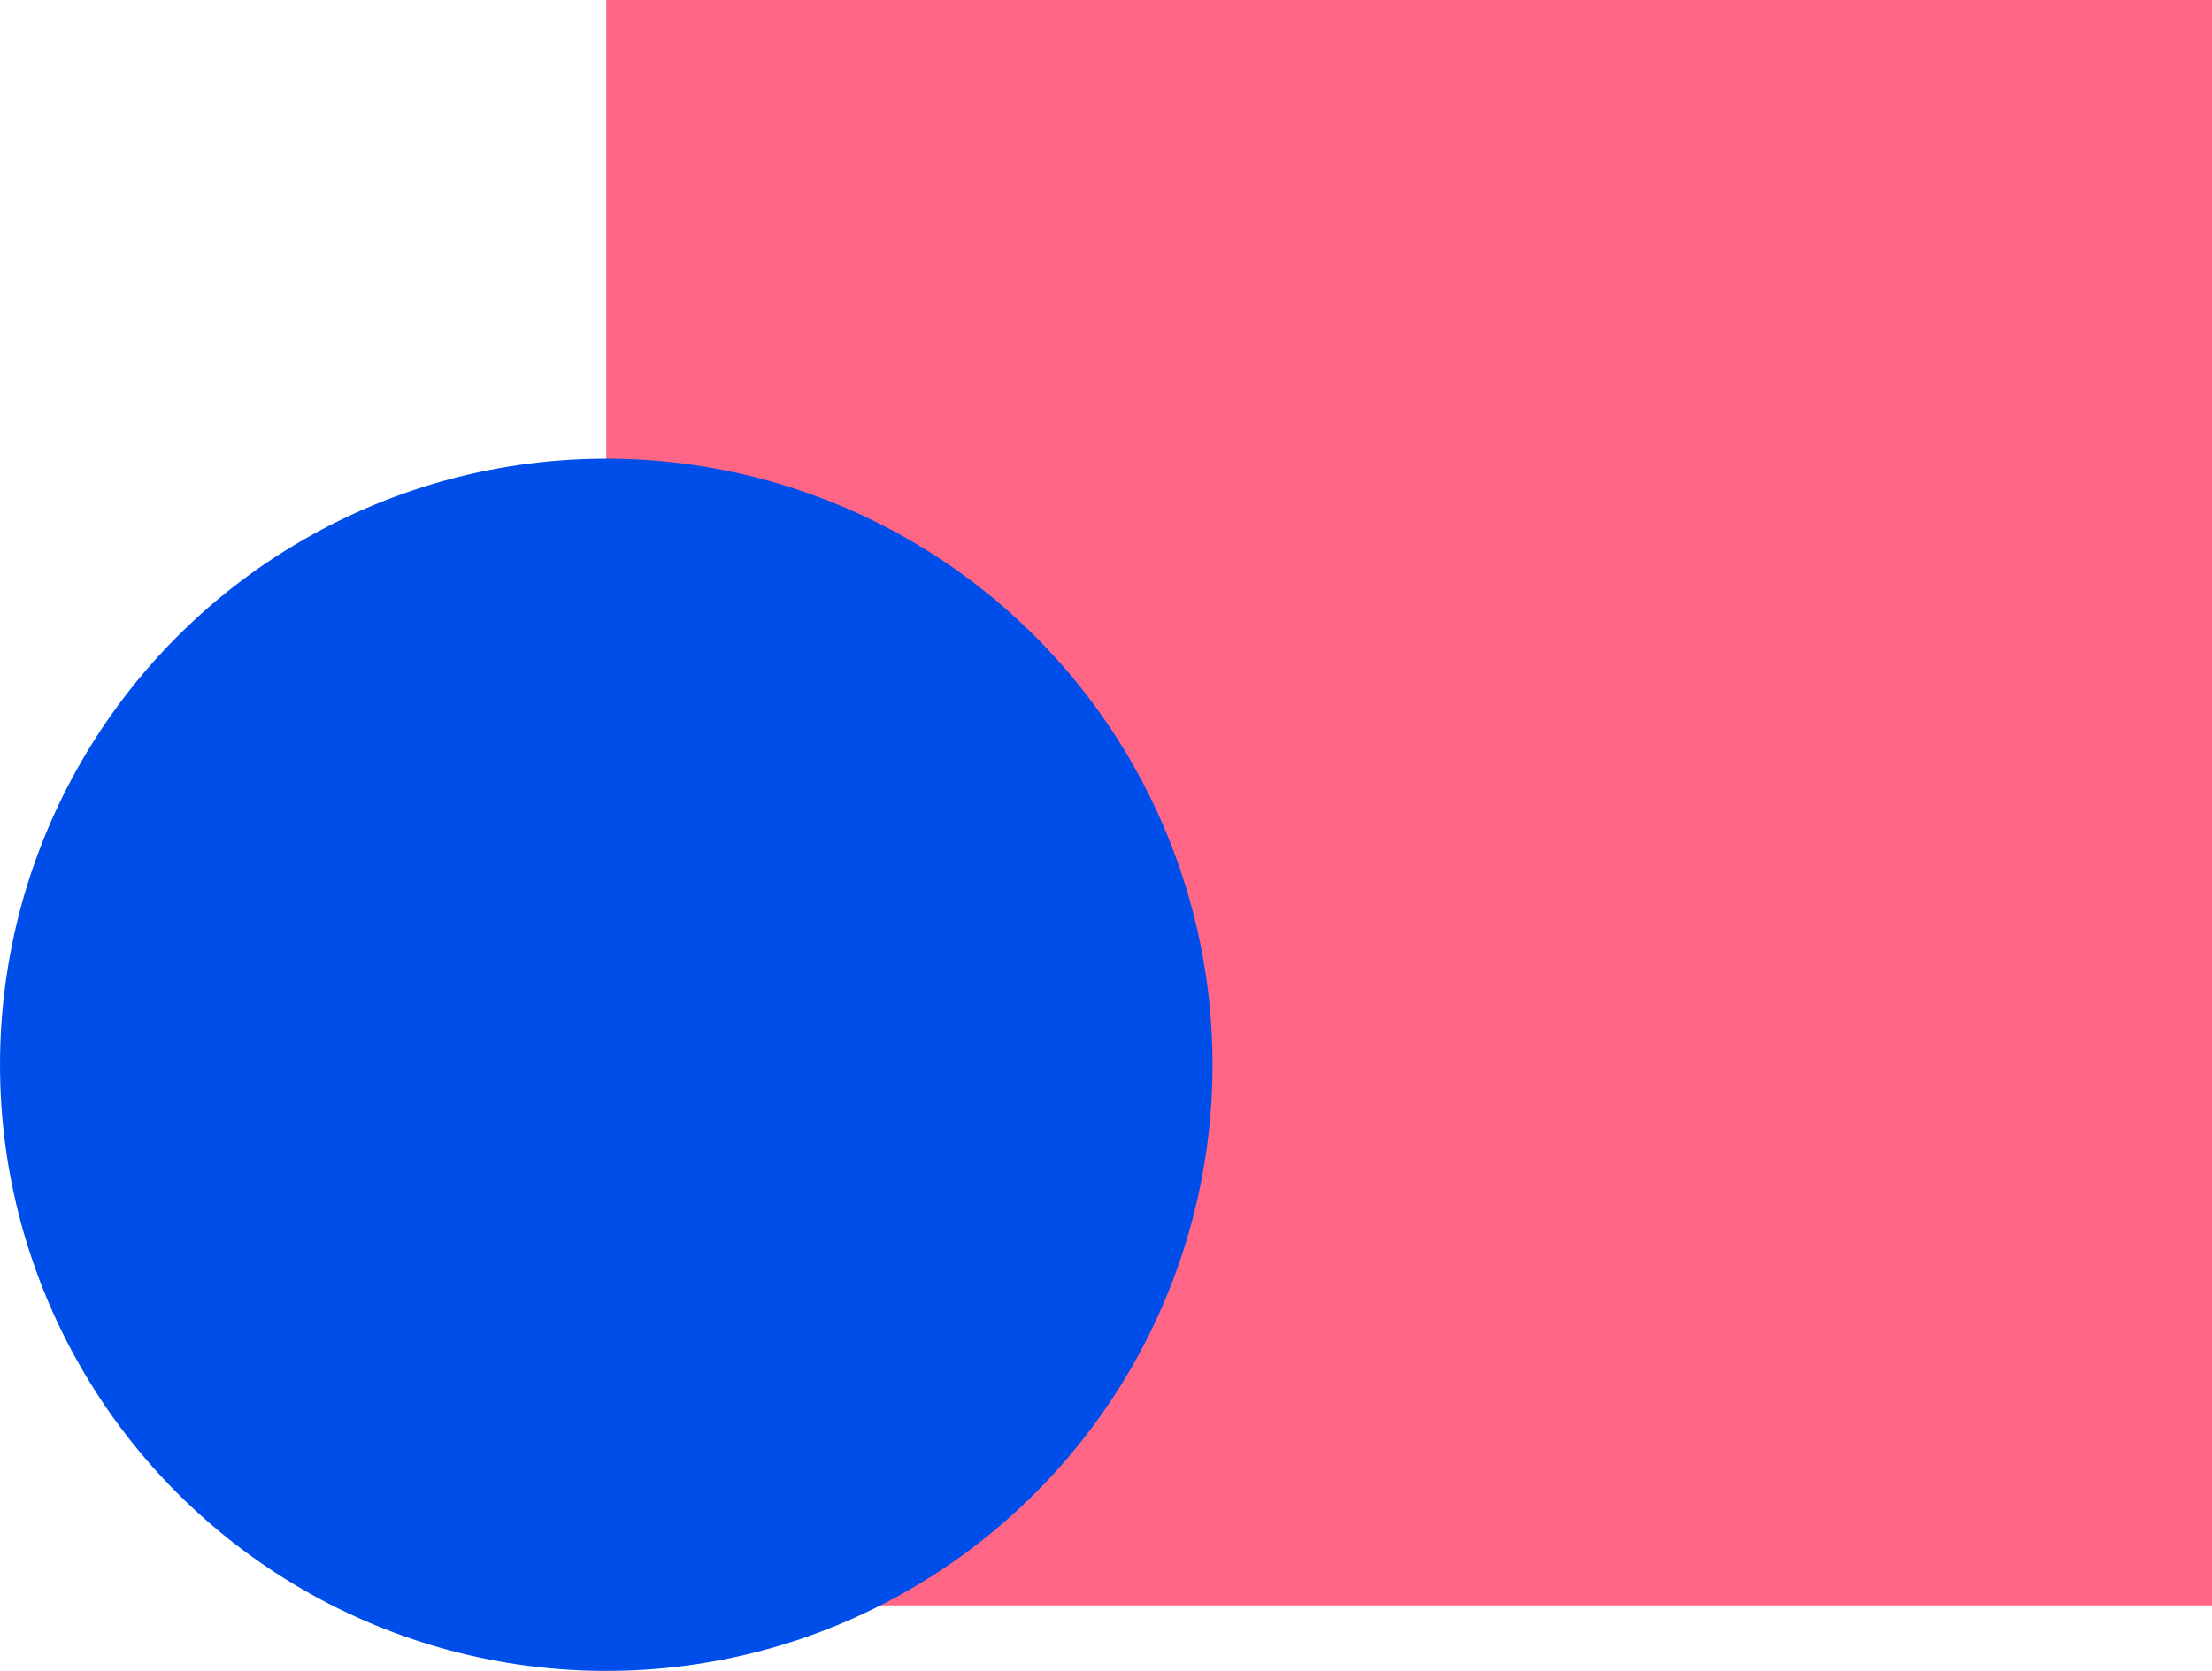
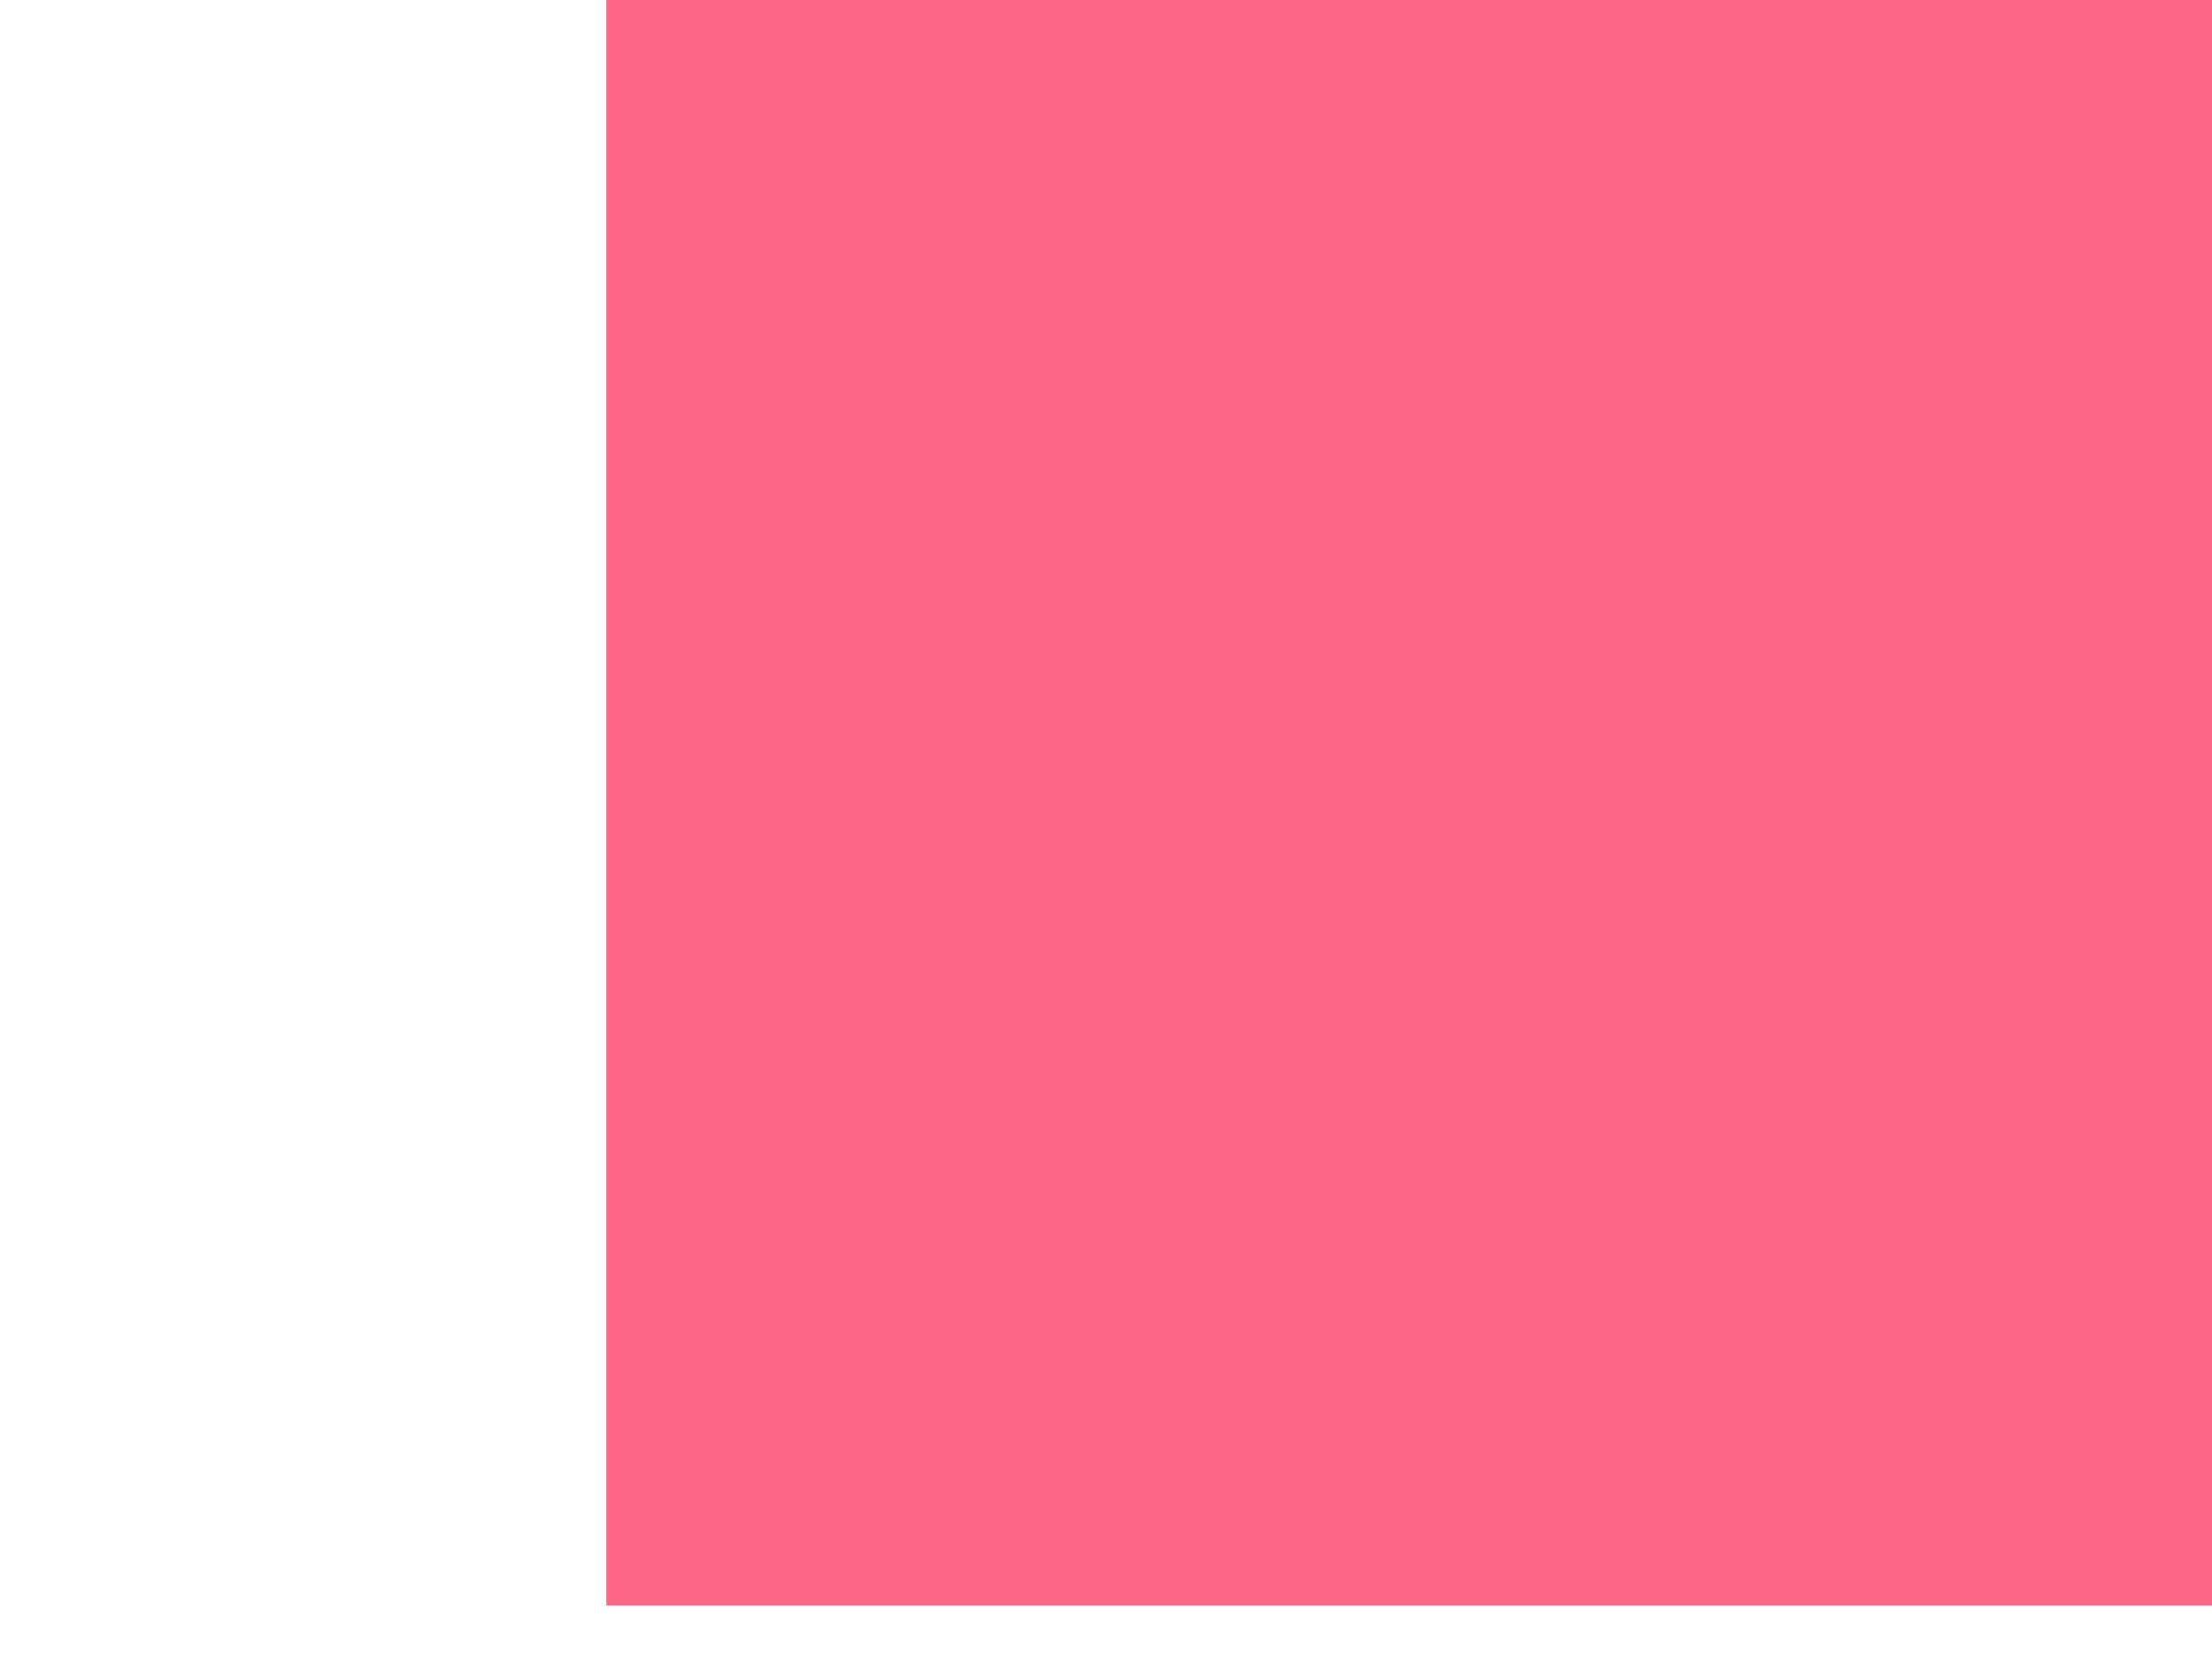
<svg xmlns="http://www.w3.org/2000/svg" width="135px" height="102px" viewBox="0 0 135 102" version="1.1">
  <title>Group 2</title>
  <desc>Created with Sketch.</desc>
  <g id="Page-1" stroke="none" stroke-width="1" fill="none" fill-rule="evenodd">
    <g id="Group-2" transform="translate(-0, 0)" fill-rule="nonzero">
      <rect id="Rectangle" fill="#FF6584" x="37" y="0" width="98" height="98" />
-       <circle id="Oval" fill="#004EEA" cx="37" cy="65" r="37" />
    </g>
  </g>
</svg>